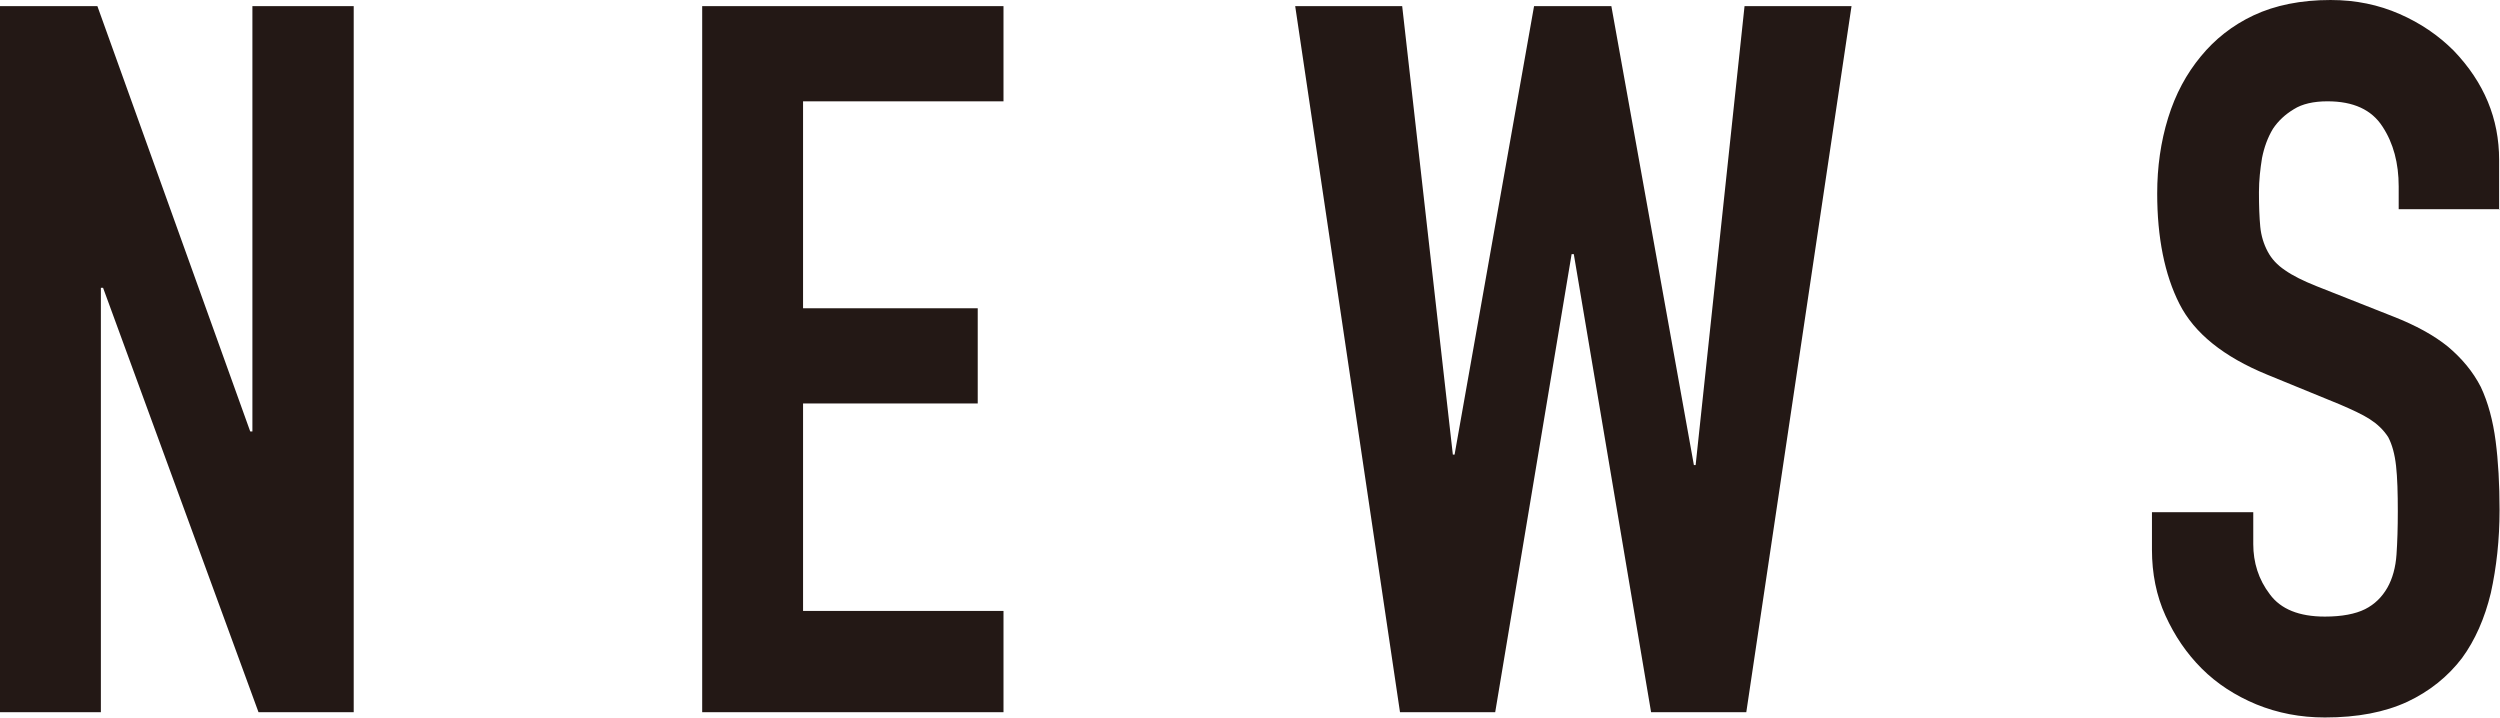
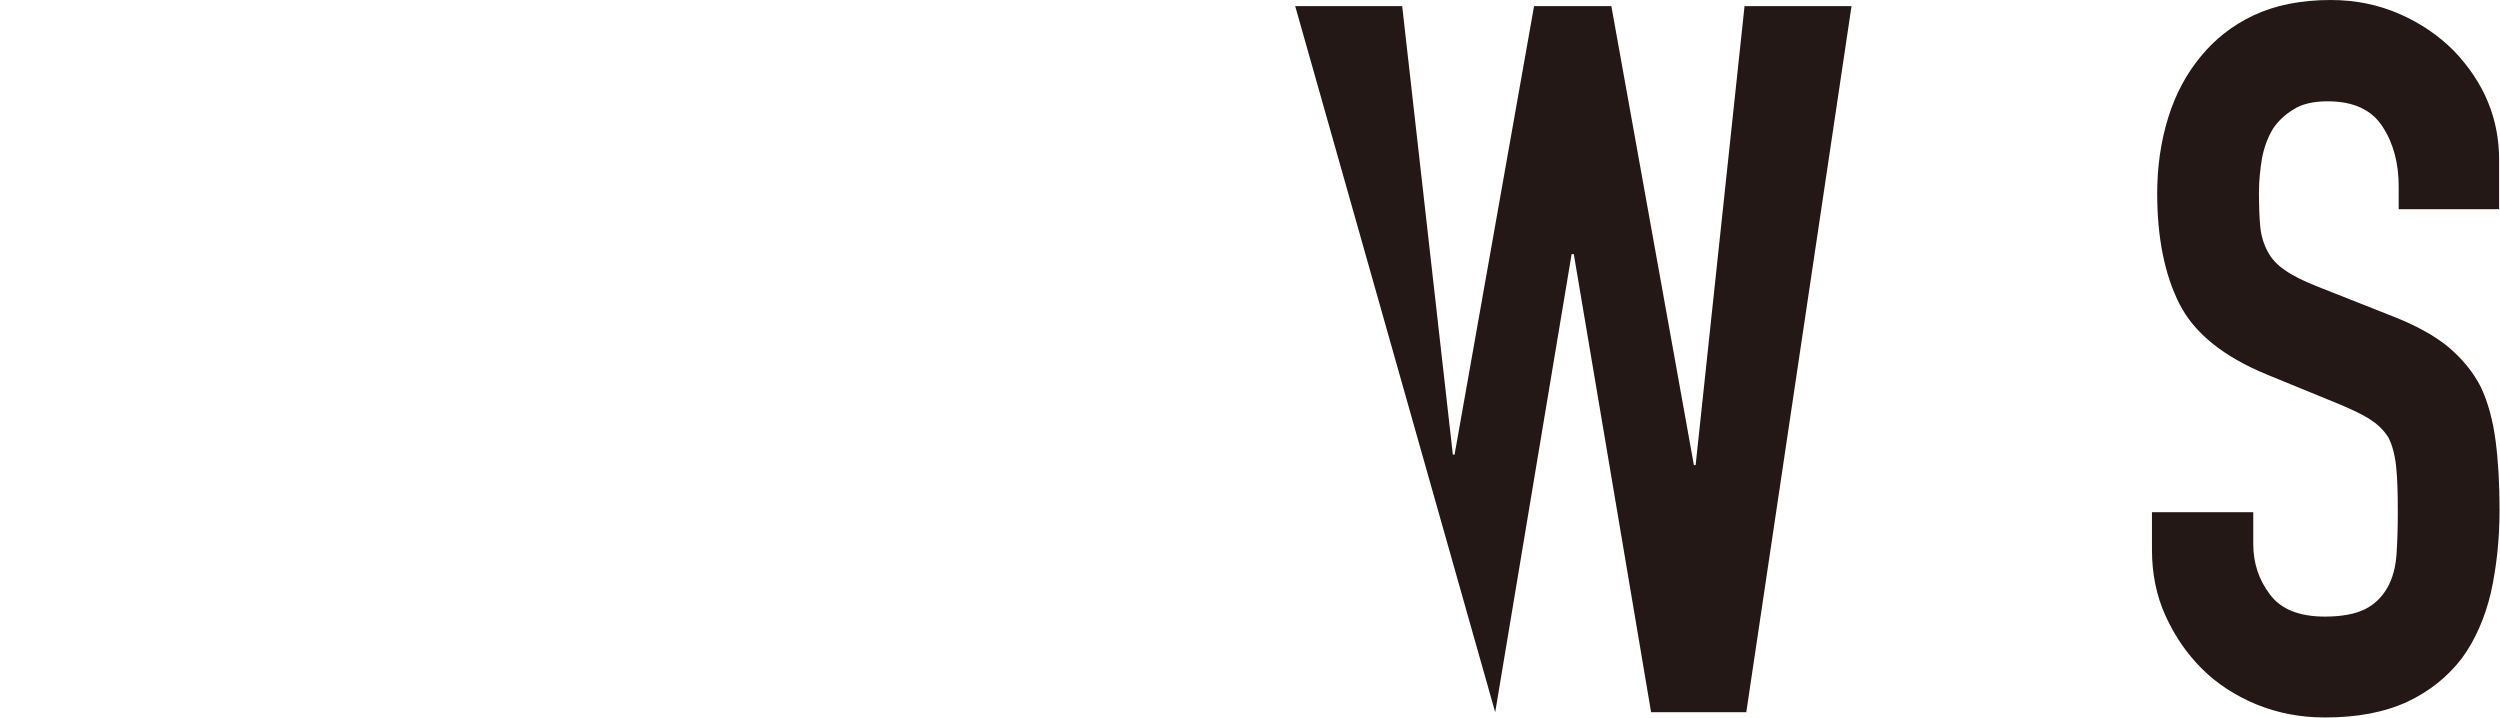
<svg xmlns="http://www.w3.org/2000/svg" id="_レイヤー_2" viewBox="0 0 57.25 16.44">
  <defs>
    <style>.cls-1{fill:#231815;}</style>
  </defs>
  <g id="_レイヤー_1-2">
    <g>
-       <path class="cls-1" d="M0,16.31V.14H2.23l3.5,9.74h.05V.14h2.32V16.31h-2.18L2.36,6.59h-.05v9.72H0Z" />
-       <path class="cls-1" d="M16.08,16.31V.14h6.9V2.32h-4.59V7.06h4v2.18h-4v4.75h4.59v2.32h-6.9Z" />
-       <path class="cls-1" d="M42.4,.14l-2.41,16.17h-2.18l-1.77-10.49h-.05l-1.75,10.49h-2.18L29.66,.14h2.45l1.16,10.27h.04L35.13,.14h1.77l1.89,10.51h.04L39.95,.14h2.45Z" />
+       <path class="cls-1" d="M42.4,.14l-2.41,16.17h-2.18l-1.77-10.49h-.05l-1.75,10.49L29.66,.14h2.45l1.16,10.27h.04L35.13,.14h1.77l1.89,10.51h.04L39.95,.14h2.45Z" />
      <path class="cls-1" d="M57.25,4.79h-2.32v-.52c0-.53-.12-.99-.37-1.37-.25-.39-.67-.58-1.26-.58-.32,0-.58,.06-.77,.18-.2,.12-.36,.27-.48,.45-.12,.2-.2,.42-.25,.67-.04,.25-.07,.51-.07,.78,0,.32,.01,.58,.03,.79,.02,.21,.08,.4,.17,.57s.22,.31,.4,.43c.17,.12,.41,.24,.71,.36l1.77,.7c.51,.2,.93,.43,1.25,.69,.32,.27,.57,.57,.75,.92,.17,.36,.28,.78,.34,1.24,.06,.46,.09,.99,.09,1.58,0,.68-.07,1.31-.2,1.9-.14,.58-.36,1.08-.66,1.49-.32,.42-.74,.76-1.25,1-.52,.24-1.14,.36-1.89,.36-.56,0-1.08-.1-1.57-.3-.48-.2-.9-.47-1.25-.82-.35-.35-.62-.75-.83-1.21s-.31-.97-.31-1.51v-.86h2.32v.73c0,.42,.12,.81,.38,1.15,.25,.34,.67,.51,1.26,.51,.39,0,.7-.06,.92-.17,.22-.11,.39-.28,.51-.49,.12-.21,.19-.47,.21-.76,.02-.29,.03-.62,.03-.99,0-.42-.01-.77-.04-1.04s-.09-.49-.18-.66c-.11-.17-.25-.3-.42-.41-.17-.11-.41-.22-.69-.34l-1.66-.68c-1-.41-1.67-.95-2.01-1.62-.34-.67-.51-1.52-.51-2.53,0-.6,.08-1.18,.25-1.73s.42-1.01,.75-1.41c.32-.39,.72-.71,1.21-.94,.49-.23,1.08-.35,1.76-.35,.58,0,1.1,.11,1.58,.32,.48,.21,.89,.49,1.24,.84,.7,.73,1.04,1.56,1.04,2.5v1.14Z" />
    </g>
  </g>
</svg>